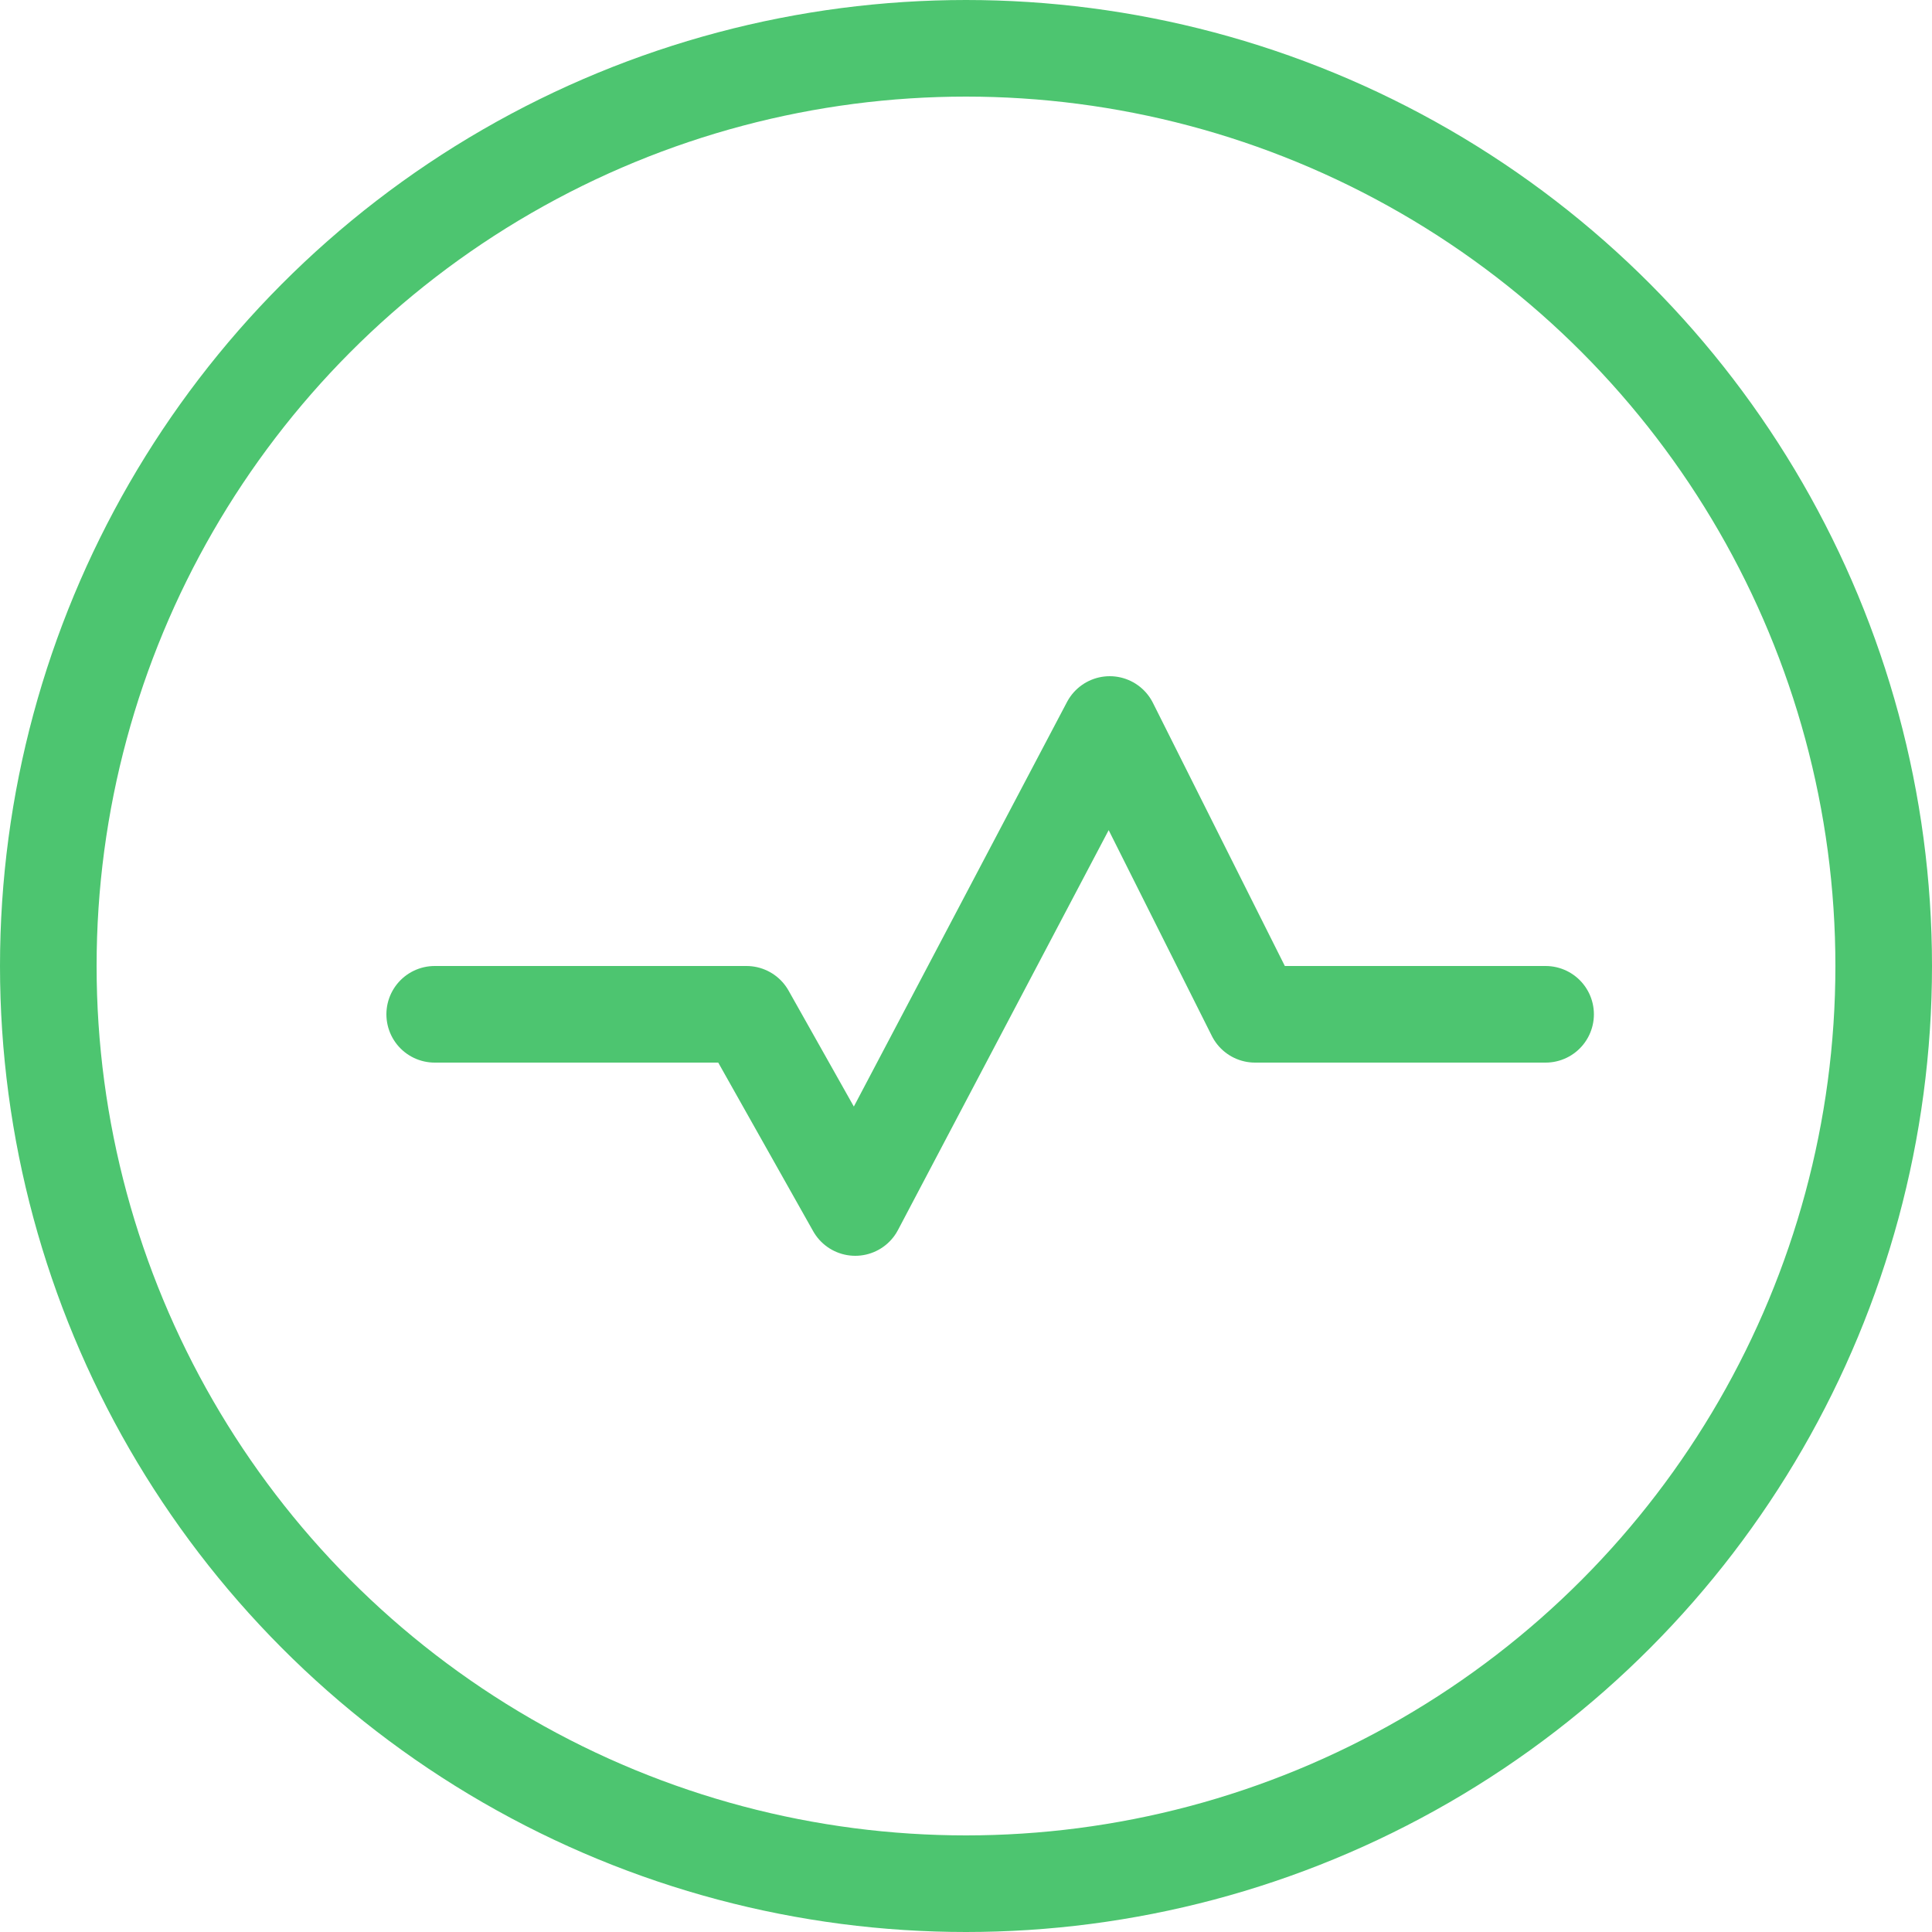
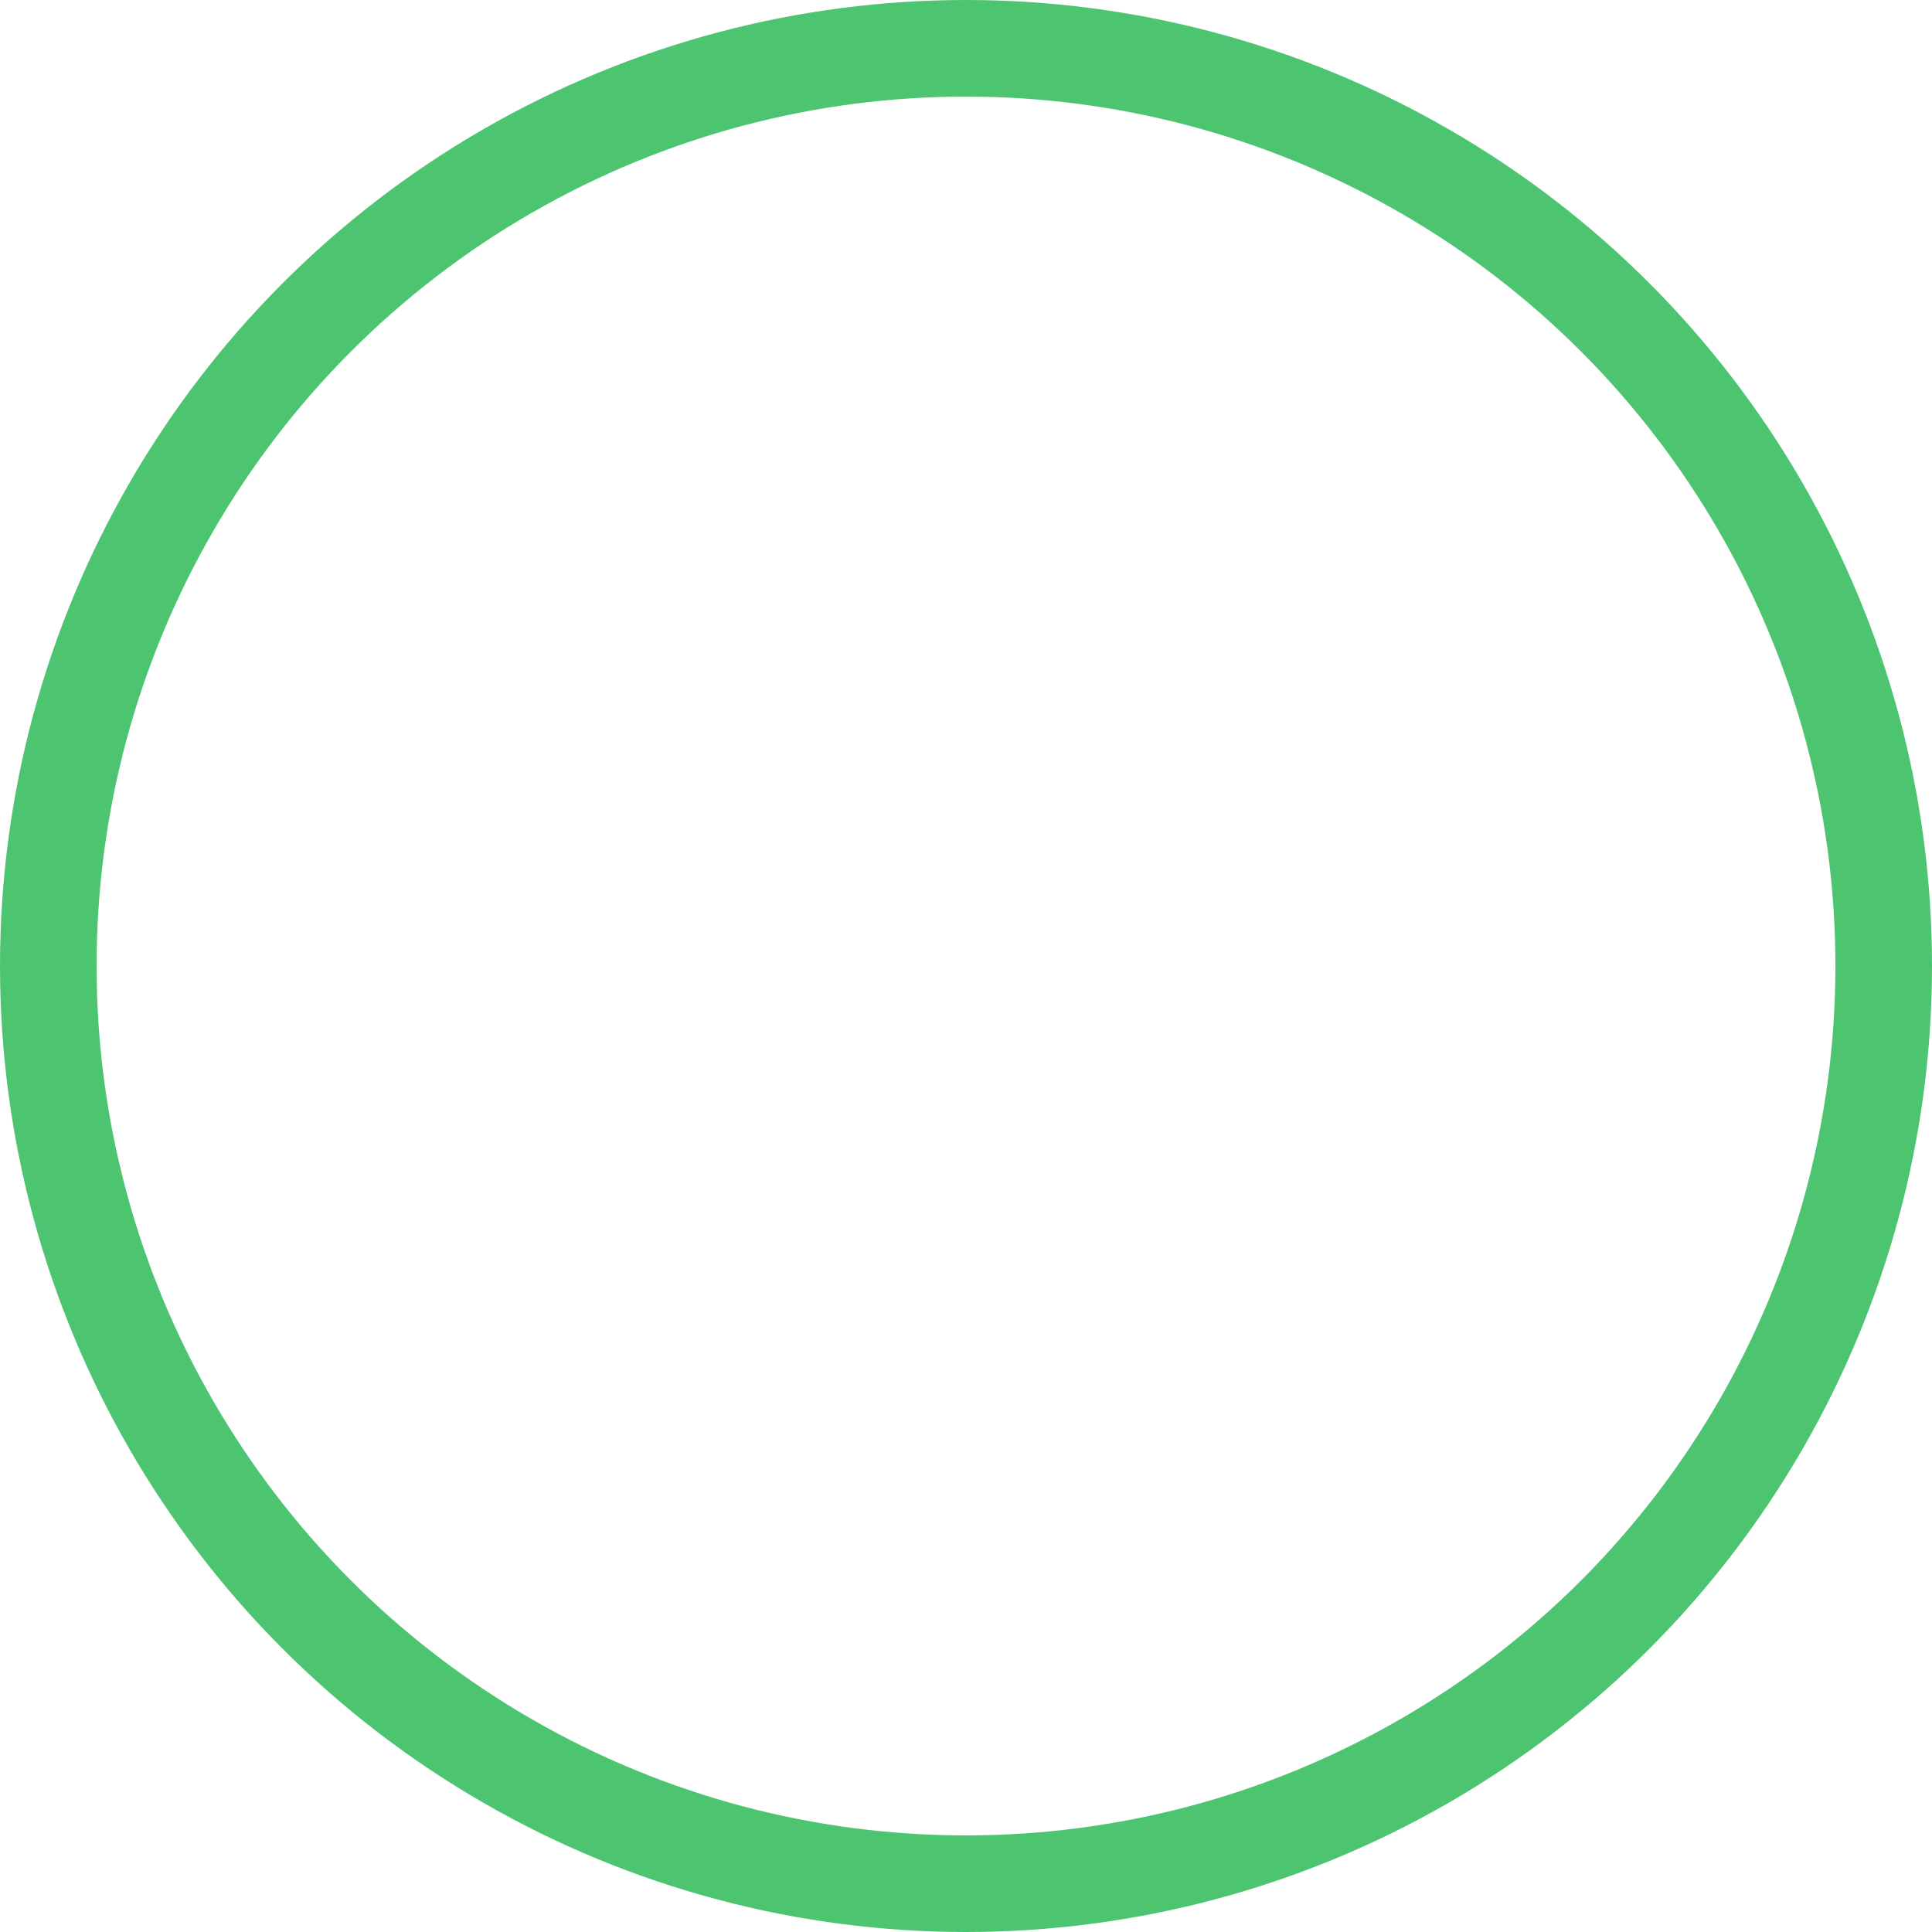
<svg xmlns="http://www.w3.org/2000/svg" width="40" height="40" viewBox="0 0 40 40" fill="none">
  <circle cx="20" cy="20" r="19" stroke="#4DC570" stroke-width="2" />
-   <path d="M32 21H25.984L22.976 15L17.707 25L15.455 21H9" stroke="#4DC570" stroke-width="2" stroke-linecap="round" stroke-linejoin="round" />
</svg>